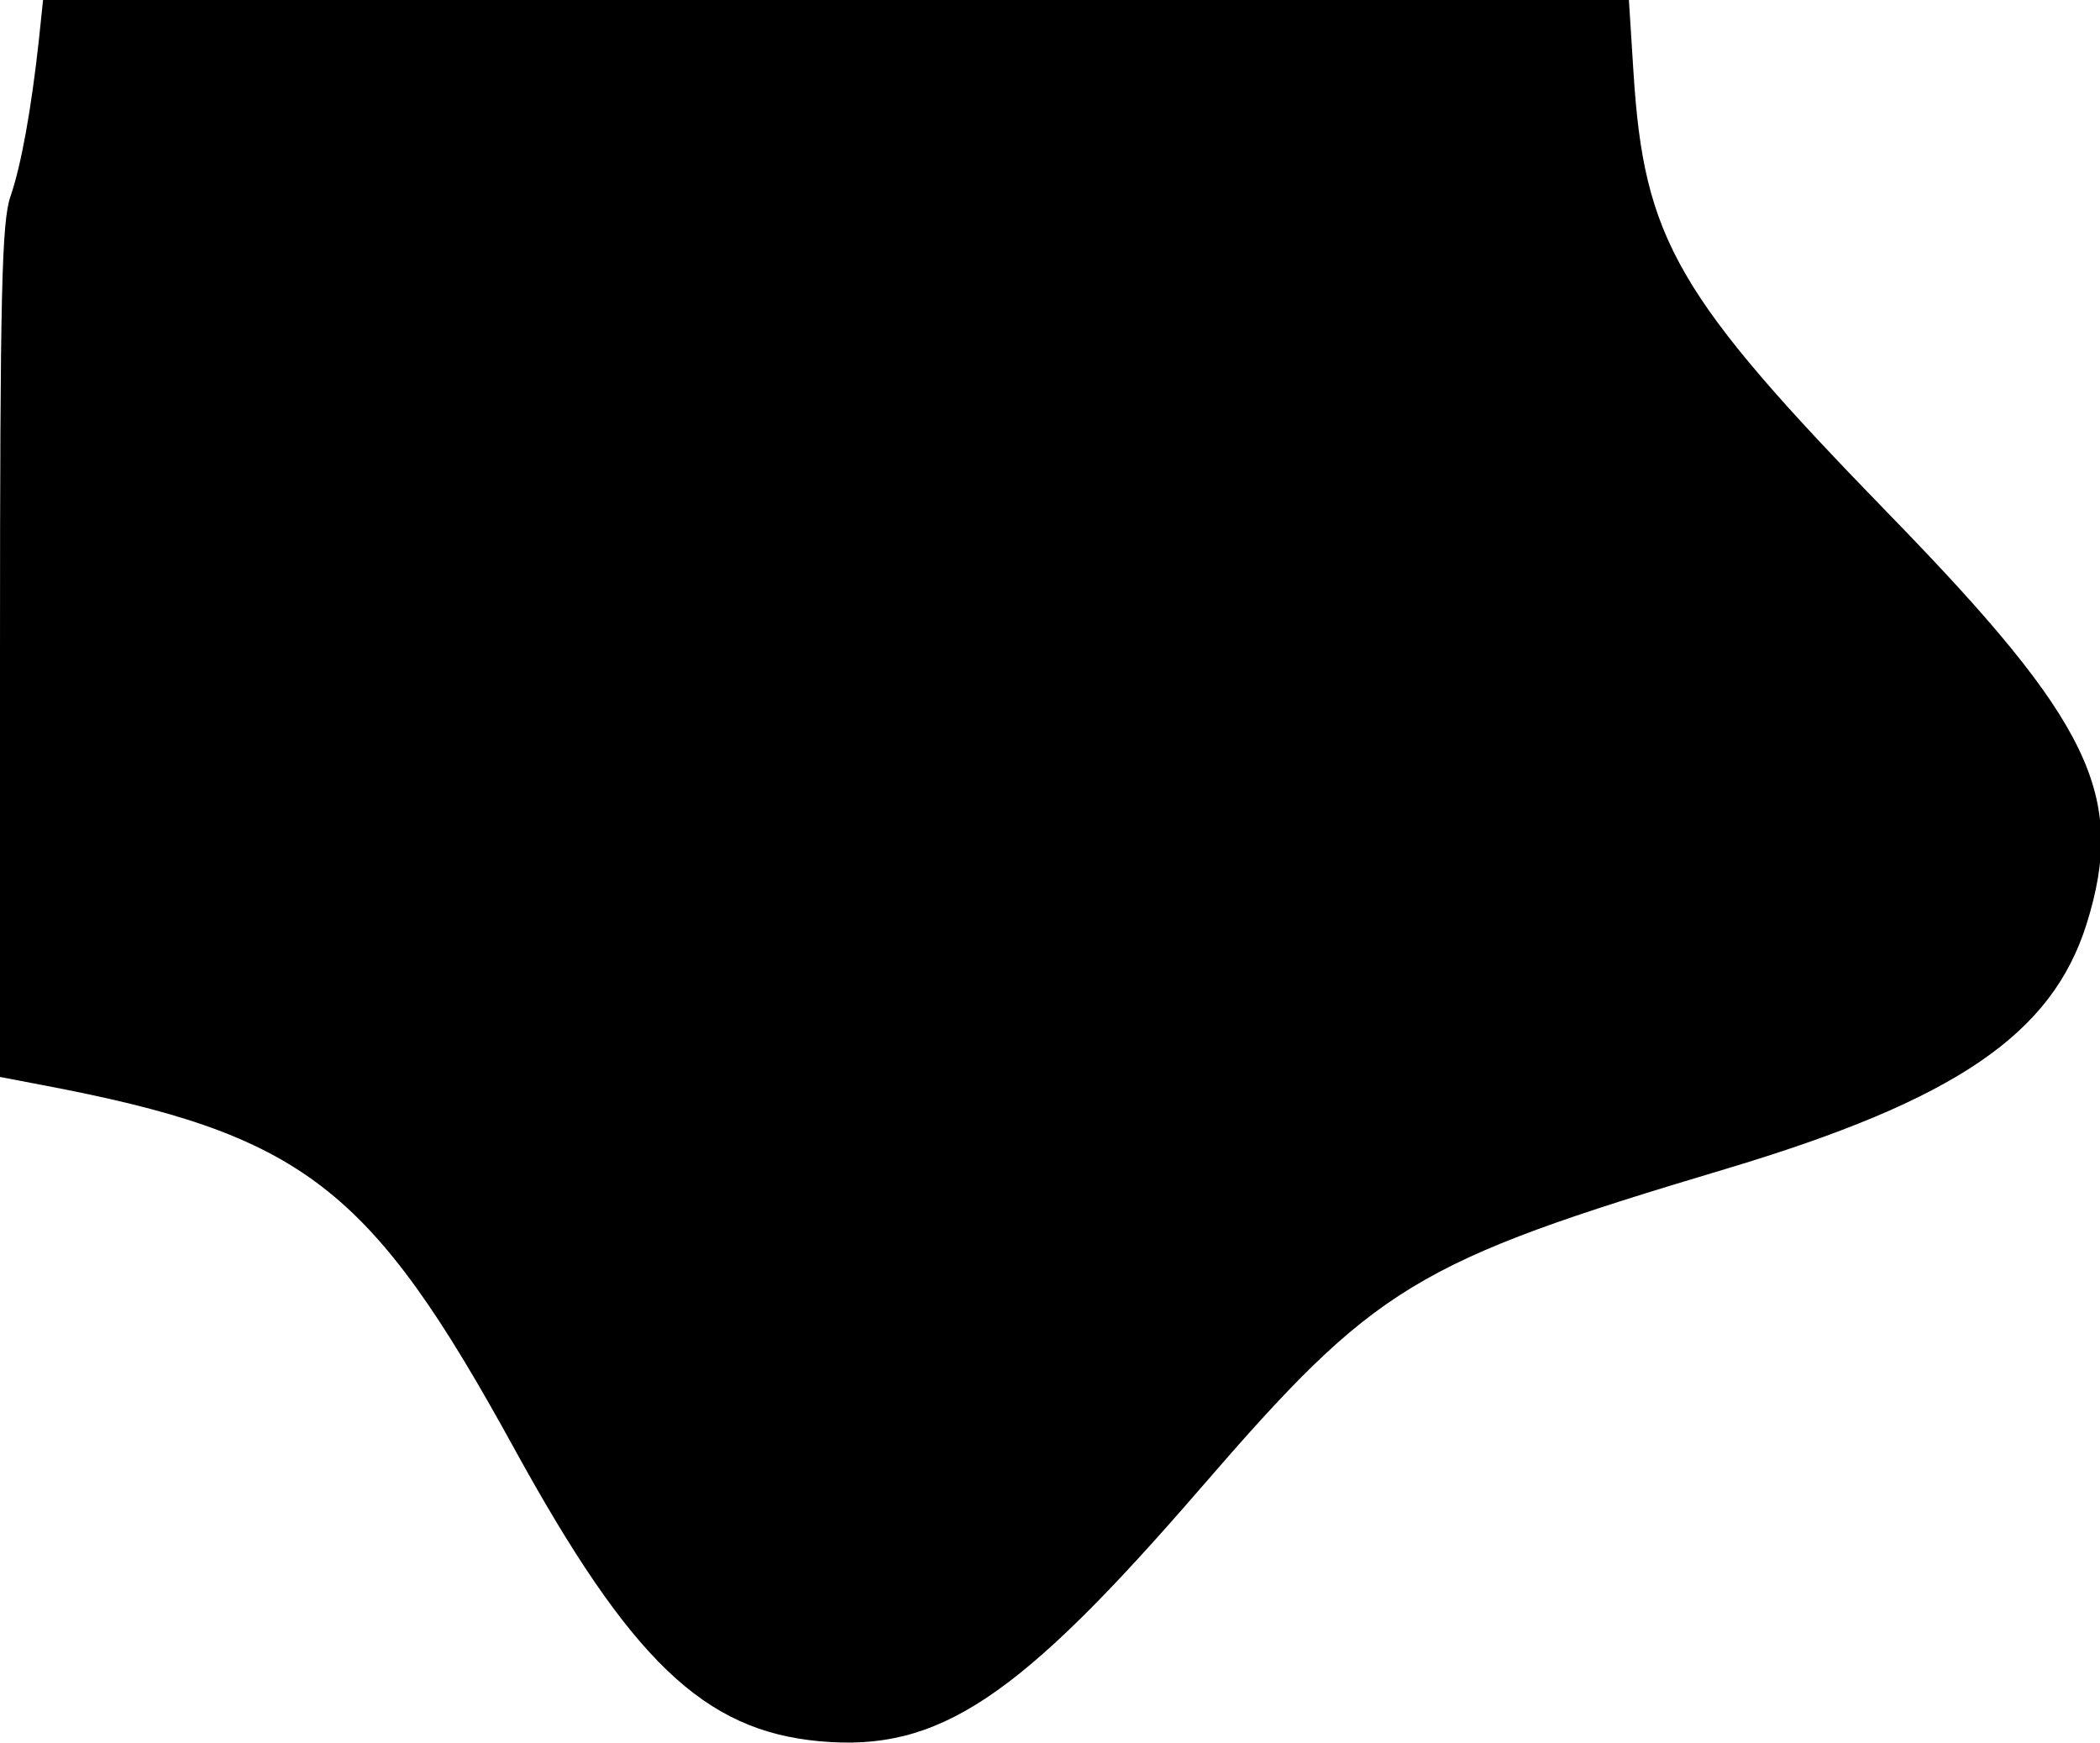
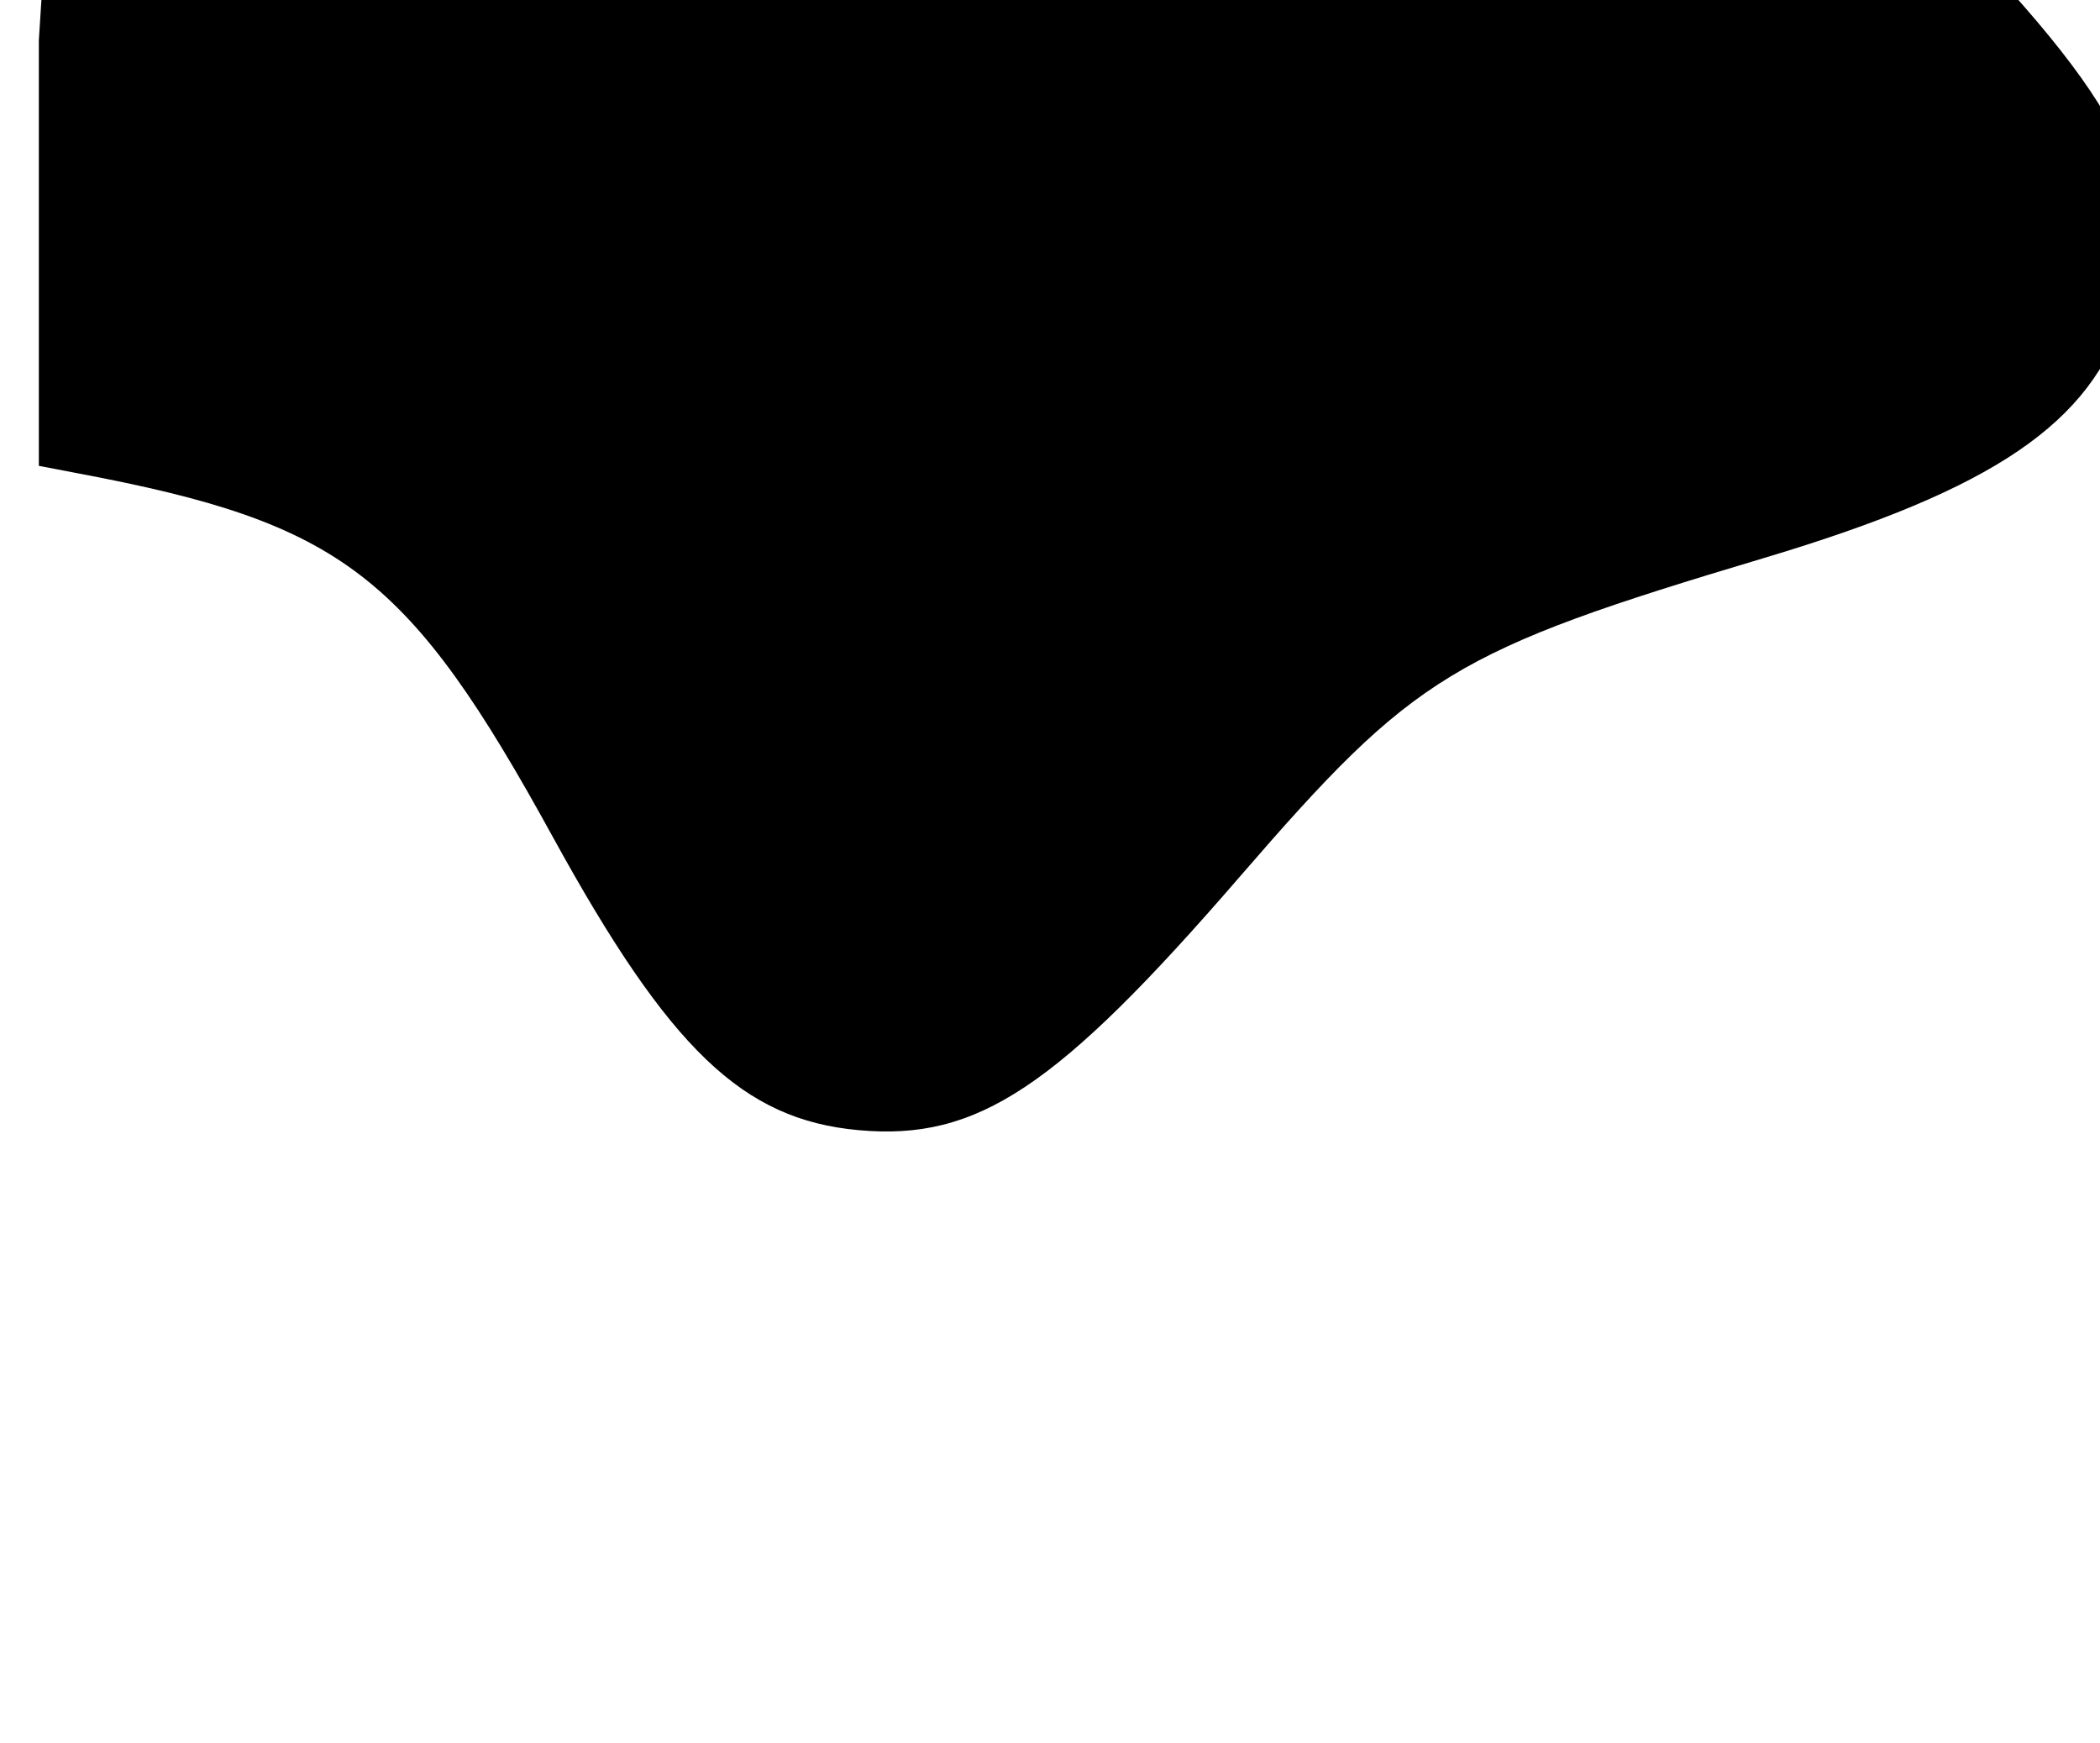
<svg xmlns="http://www.w3.org/2000/svg" version="1.0" viewBox="0 0 300 249">
  <g transform="translate(0,249) scale(0.05,-0.05)" stroke="none">
-     <path d="M111 4865 c-22 -201 -51 -359 -81 -446 -25 -71 -30 -276 -30 -1300 l0 -1216 115 -22 c752 -142 942 -288 1355 -1041 332 -604 541 -805 872 -835 340 -31 567 120 1090 725 500 578 608 644 1498 910 658 197 933 385 1032 701 114 366 12 577 -563 1168 -609 626 -702 786 -732 1266 l-13 205 -2266 0 -2265 0 -12 -115z" />
+     <path d="M111 4865 l0 -1216 115 -22 c752 -142 942 -288 1355 -1041 332 -604 541 -805 872 -835 340 -31 567 120 1090 725 500 578 608 644 1498 910 658 197 933 385 1032 701 114 366 12 577 -563 1168 -609 626 -702 786 -732 1266 l-13 205 -2266 0 -2265 0 -12 -115z" />
  </g>
</svg>